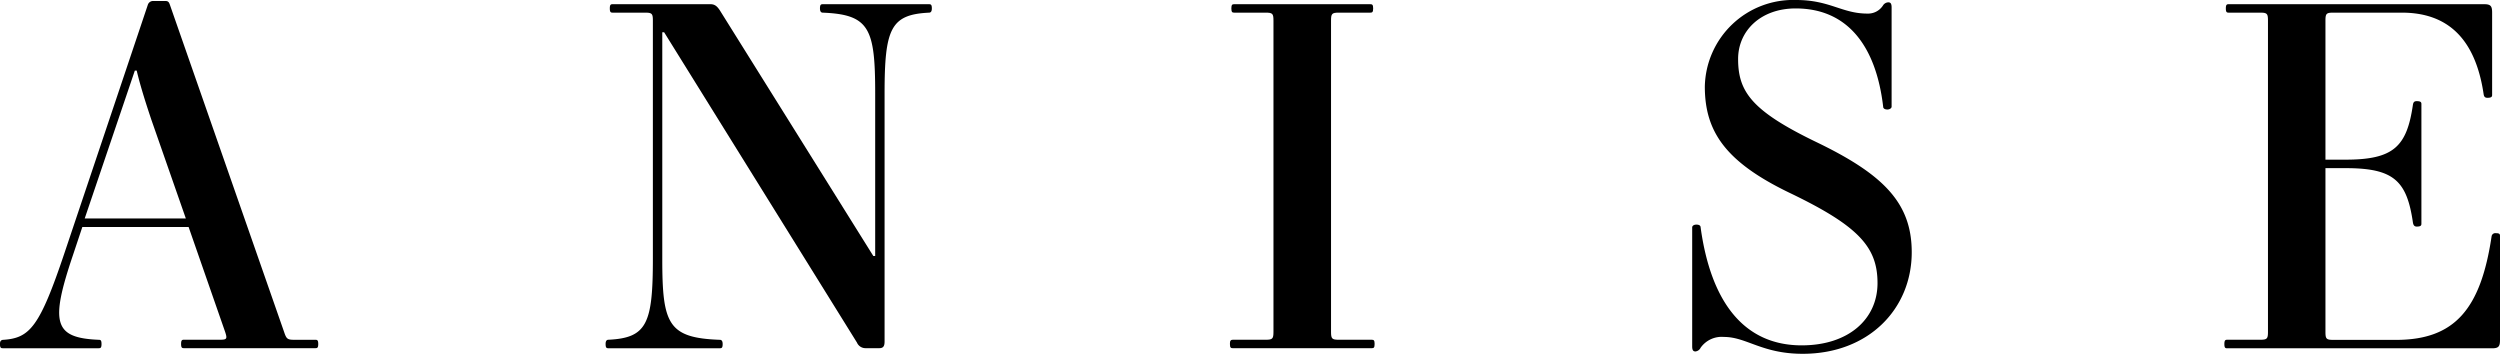
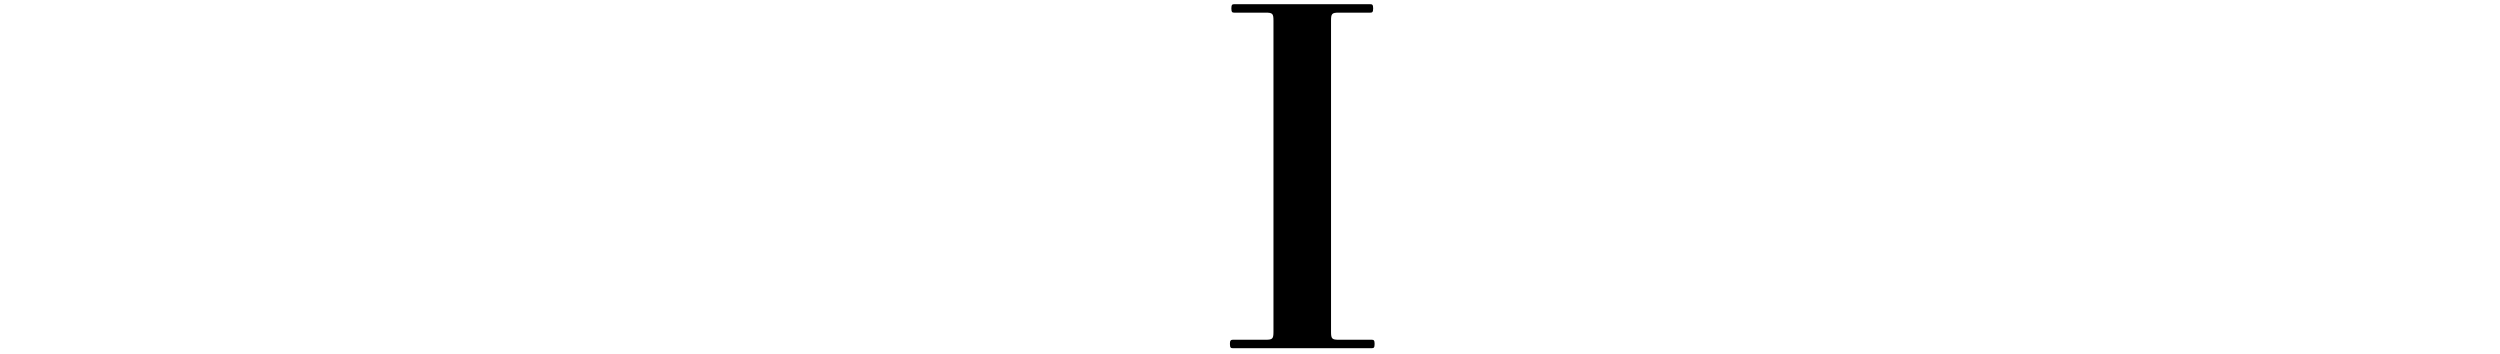
<svg xmlns="http://www.w3.org/2000/svg" width="160" height="22.642" viewBox="0 0 160 22.642">
  <g id="logo" transform="translate(-182.306 -414.815)">
-     <path id="Path_19" data-name="Path 19" d="M202.492,437.217h-8.416c-.12,0-.18-.03-.18-.27s.06-.27.18-.27h2.306c.45,0,.479-.06.33-.509l-2.336-6.708h-6.8l-.6,1.8c-1.467,4.343-1.228,5.3,1.647,5.421.12,0,.18.03.18.27s-.06.27-.18.27h-6.139c-.12,0-.18-.03-.18-.27,0-.18.06-.27.24-.27,1.677-.12,2.306-.838,3.894-5.571l5.331-15.873a.351.351,0,0,1,.33-.24h.779c.18,0,.239.06.3.24l7.308,20.935c.15.449.21.509.659.509h1.348c.12,0,.18.03.18.27S202.612,437.217,202.492,437.217Zm-14.765-8.3H194.2l-2.217-6.349c-.33-.989-.689-2.1-.928-3.115h-.12Z" transform="translate(0 -0.119)" />
-     <path id="Path_20" data-name="Path 20" d="M298.1,437.093c2.456-.12,2.845-1.018,2.845-5.181V416.667c0-.449-.06-.509-.509-.509h-2.067c-.12,0-.18-.03-.18-.27s.06-.27.18-.27h6.26c.27,0,.419.12.6.39l9.824,15.724h.12V421.34c0-4.163-.359-5.062-3.354-5.181-.12,0-.18-.09-.18-.27,0-.24.06-.27.18-.27h6.8c.12,0,.18.03.18.27,0,.179-.06.27-.18.27-2.456.12-2.845,1.018-2.845,5.181v15.843c0,.24-.03.449-.329.449h-.9a.591.591,0,0,1-.539-.359l-12.339-19.857h-.12v14.5c0,4.163.359,5.061,3.684,5.181q.18,0,.18.27c0,.24-.06.27-.18.27H298.1c-.12,0-.18-.03-.18-.27Q297.918,437.093,298.1,437.093Z" transform="translate(-76.855 -0.534)" />
    <path id="Path_21" data-name="Path 21" d="M417.284,437.093h2.1c.45,0,.509-.06.509-.509V416.667c0-.449-.06-.509-.509-.509h-2.006c-.12,0-.18-.03-.18-.27s.06-.27.18-.27h8.715c.12,0,.18.03.18.27s-.06.27-.18.27h-2.007c-.449,0-.509.06-.509.509v19.917c0,.449.06.509.509.509h2.1c.12,0,.18.03.18.27s-.06.27-.18.27h-8.9c-.12,0-.18-.03-.18-.27C417.1,437.153,417.164,437.093,417.284,437.093Z" transform="translate(-156.085 -0.534)" />
-     <path id="Path_22" data-name="Path 22" d="M512.026,414.815c2.156,0,2.935.869,4.552.869a1.135,1.135,0,0,0,1.018-.539.414.414,0,0,1,.33-.18c.149,0,.209.09.209.33v6.349c0,.09-.12.18-.27.18s-.27-.06-.27-.18c-.449-3.834-2.246-6.289-5.6-6.289-2.246,0-3.684,1.438-3.684,3.234,0,2.1.869,3.324,5.032,5.331,4.283,2.067,6.08,3.893,6.08,7.038,0,3.624-2.756,6.5-6.979,6.5-2.605,0-3.594-1.078-5.032-1.078a1.652,1.652,0,0,0-1.5.689.419.419,0,0,1-.33.239c-.15,0-.21-.09-.21-.329V429.37c0-.09.09-.18.27-.18.21,0,.27.09.27.18.659,4.792,2.785,7.548,6.469,7.548,2.995,0,4.852-1.677,4.852-3.983s-1.2-3.654-5.631-5.78c-4.1-1.977-5.421-3.923-5.421-6.8A5.656,5.656,0,0,1,512.026,414.815Z" transform="translate(-214.766 0)" />
-     <path id="Path_23" data-name="Path 23" d="M607.142,437.093h2.1c.45,0,.51-.06.51-.509V416.667c0-.449-.06-.509-.51-.509h-2.006c-.12,0-.18-.03-.18-.27s.06-.27.18-.27h16.352c.419,0,.51.12.51.539v5.271c0,.12-.06.18-.3.18-.15,0-.21-.06-.24-.209-.539-3.684-2.4-5.241-5.241-5.241H613.94c-.449,0-.509.06-.509.509v8.9h1.288c3.085,0,3.924-.839,4.313-3.534.03-.15.09-.21.24-.21.24,0,.3.06.3.18v7.667c0,.12-.06.18-.3.18-.15,0-.21-.09-.24-.24-.389-2.7-1.228-3.5-4.313-3.5h-1.288v10.482c0,.449.06.509.509.509h4.013c3.774,0,5.421-2.007,6.11-6.619a.239.239,0,0,1,.27-.21c.239,0,.269.06.269.18v6.649c0,.419-.09.539-.509.539H607.142c-.12,0-.18-.03-.18-.27S607.022,437.093,607.142,437.093Z" transform="translate(-282.296 -0.534)" />
  </g>
</svg>